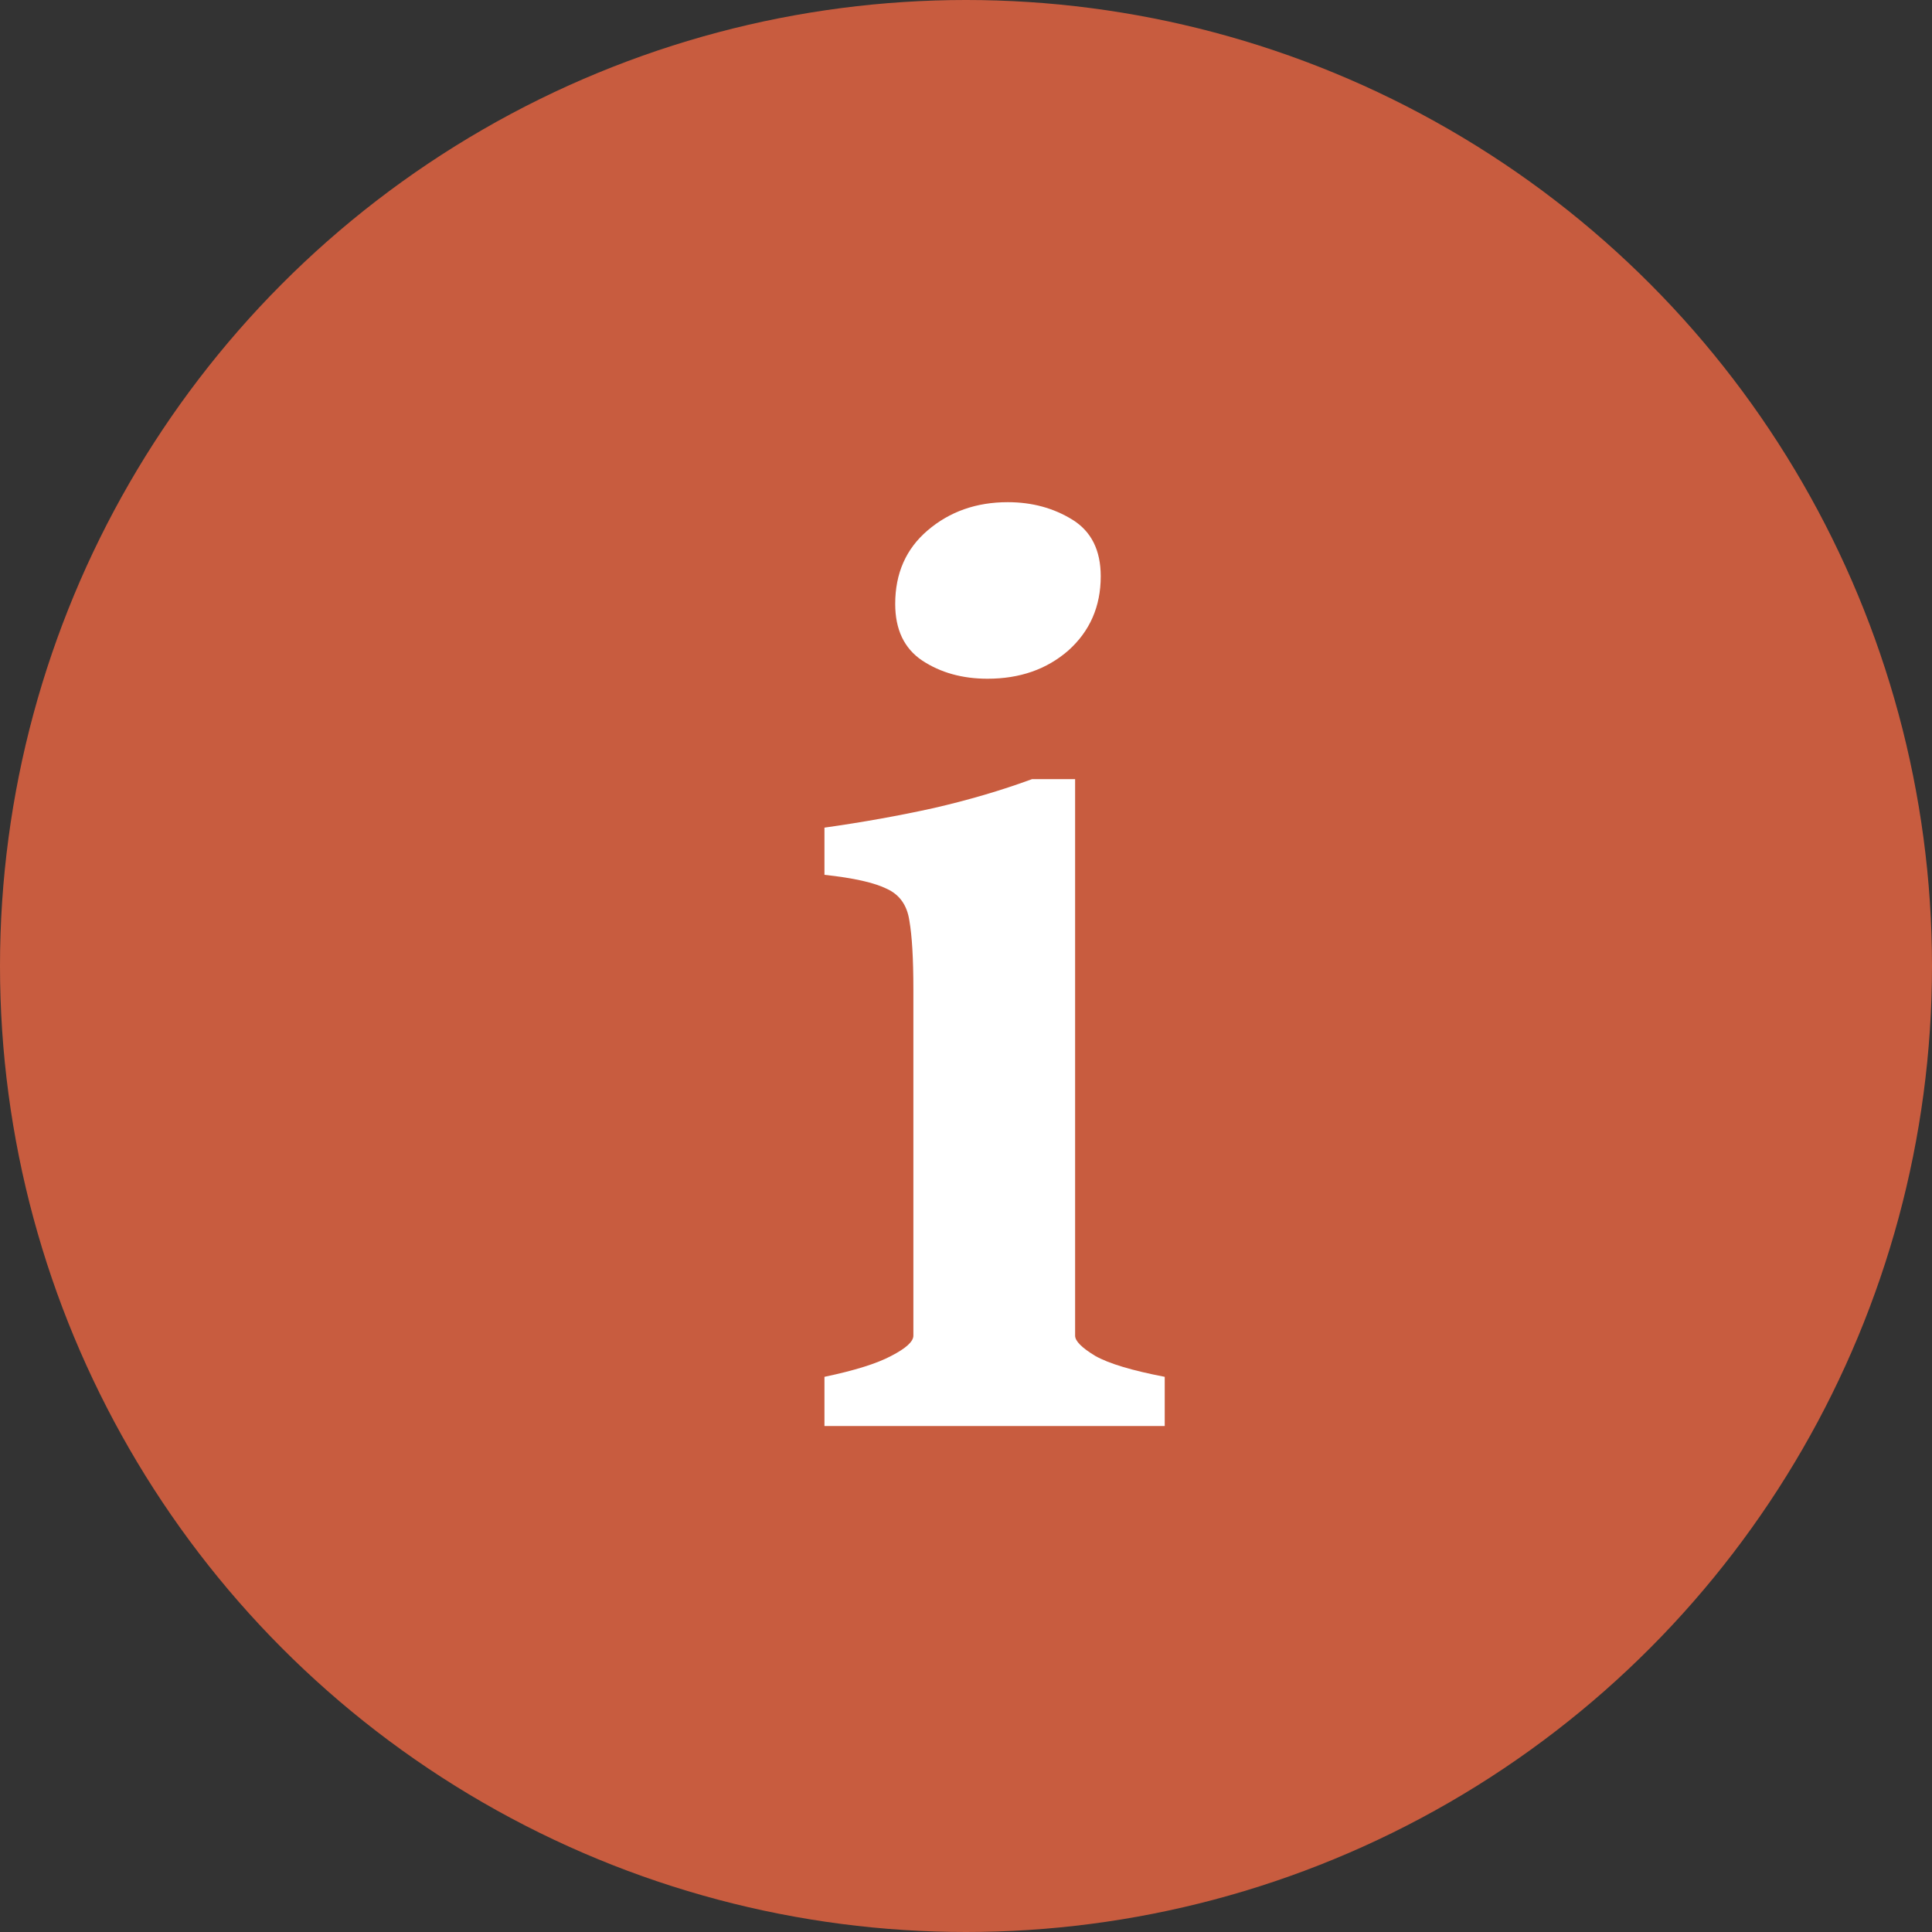
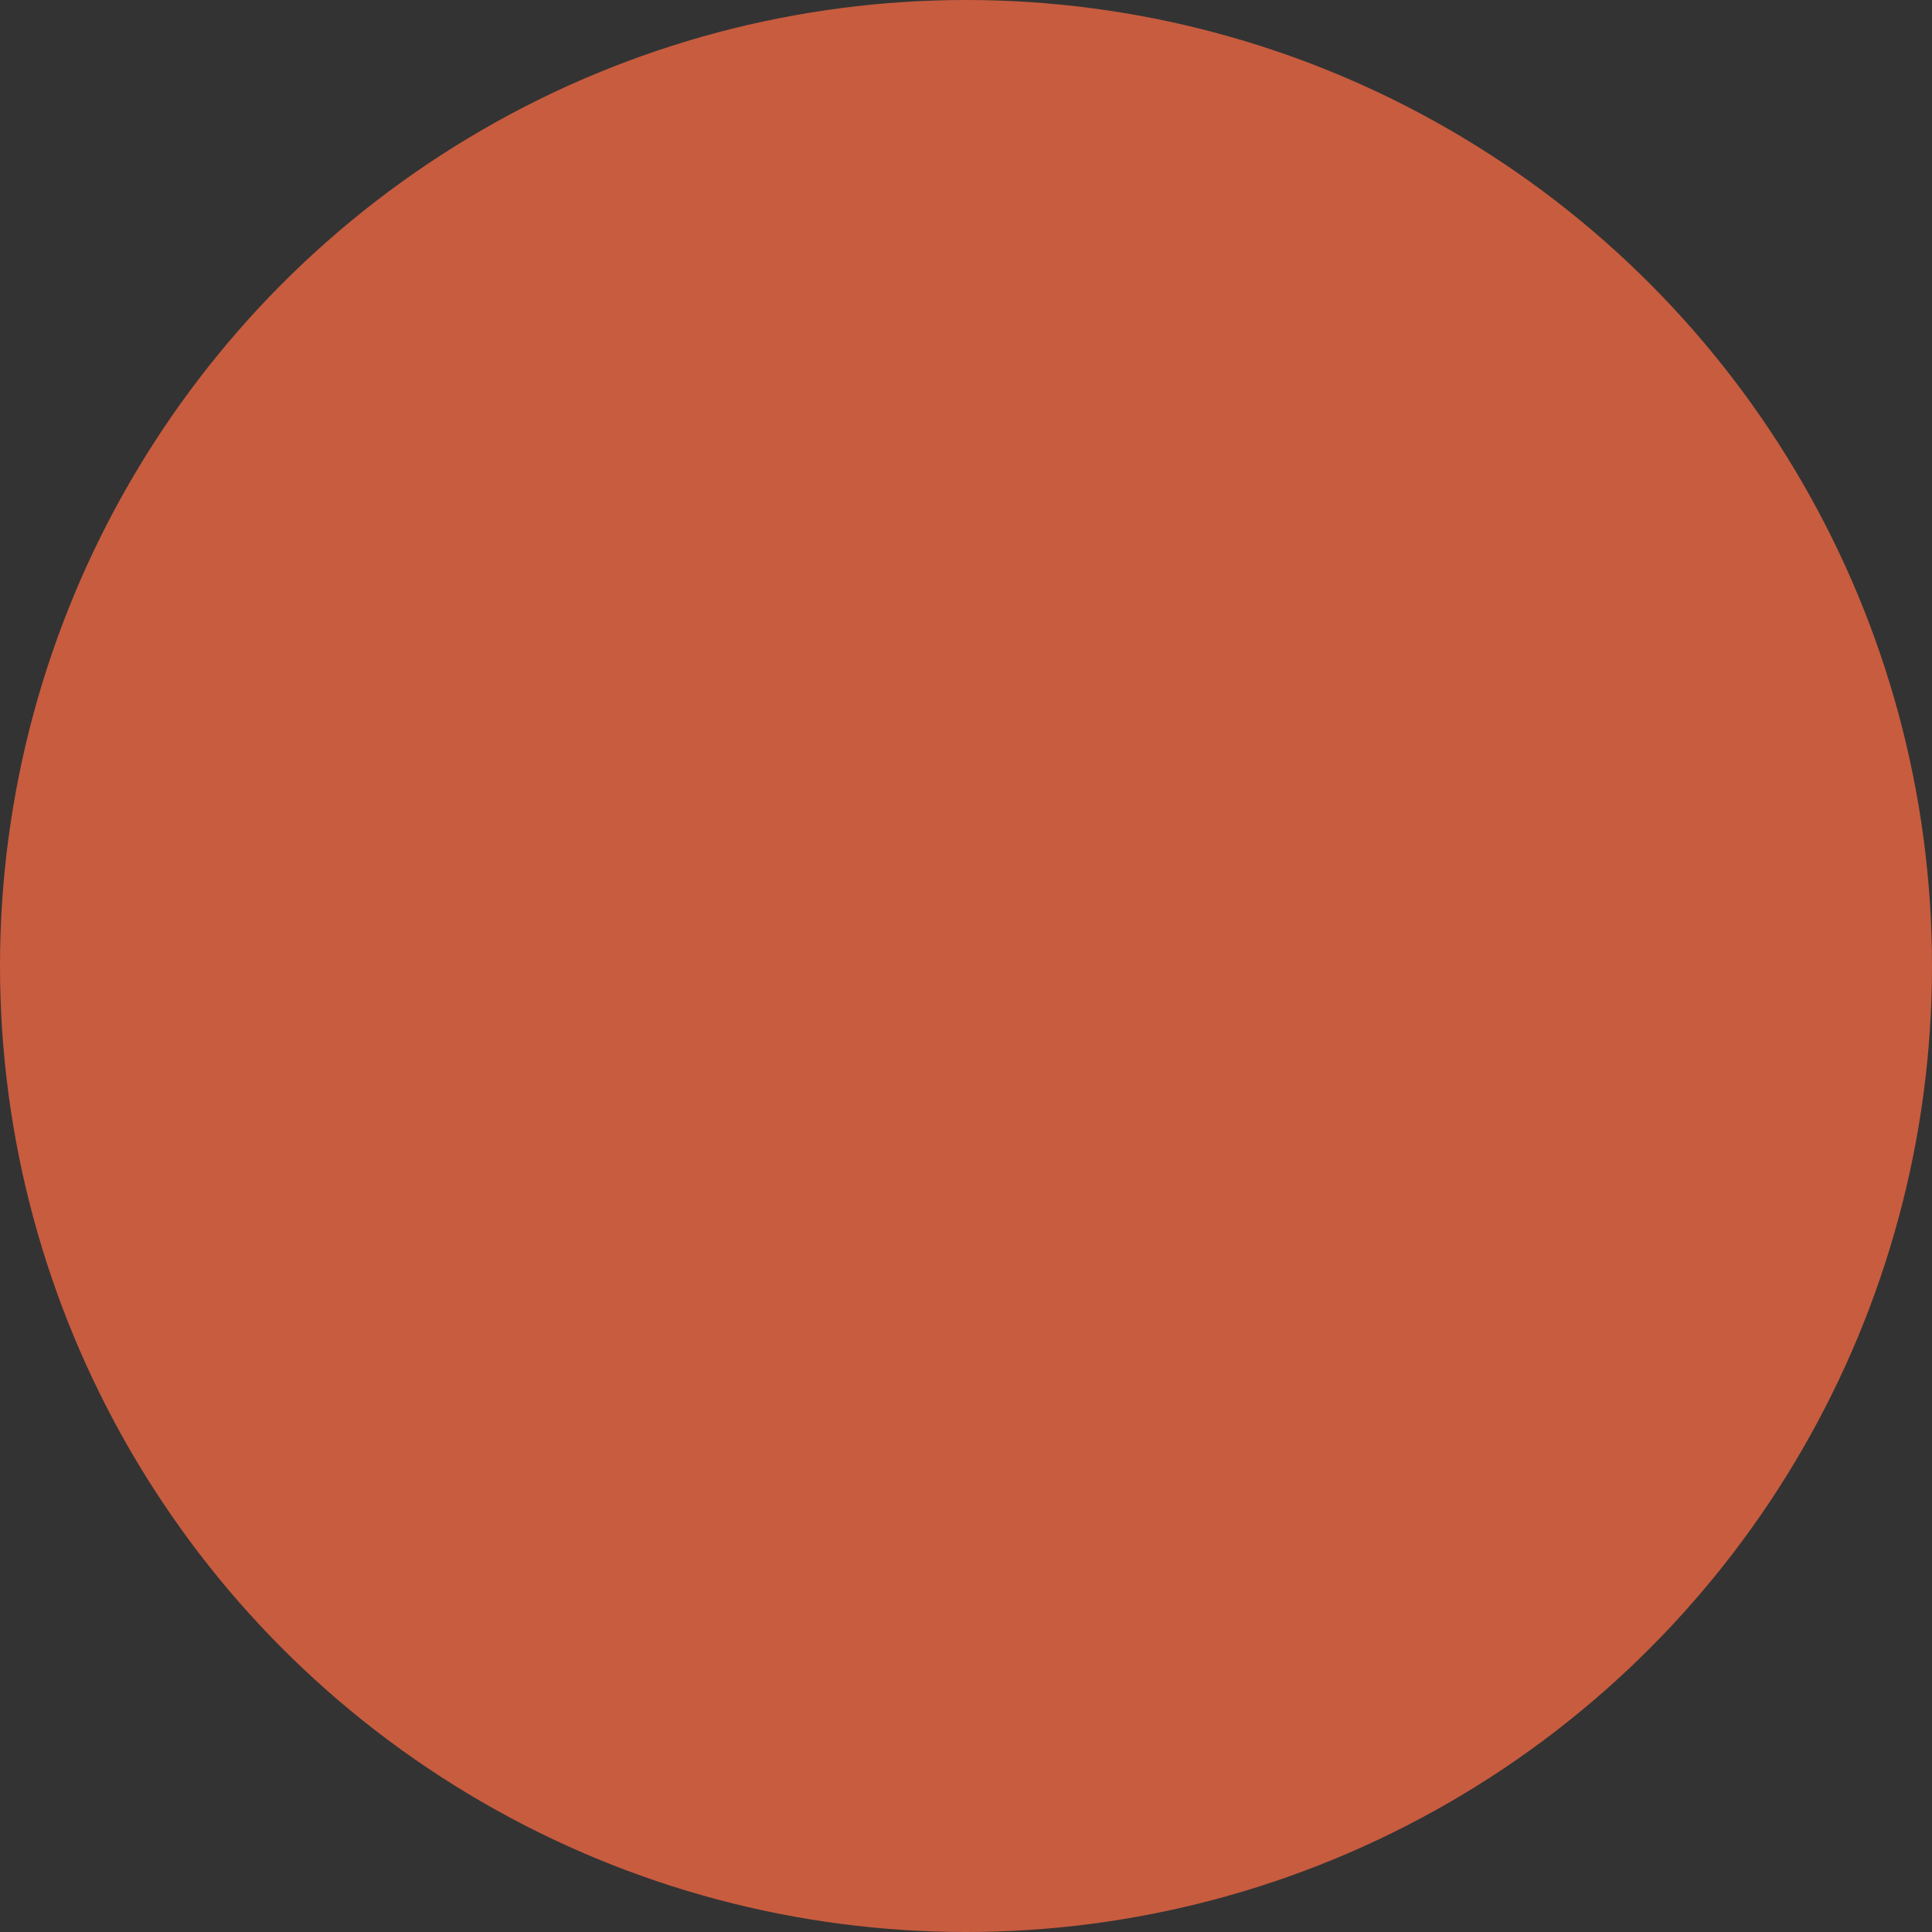
<svg xmlns="http://www.w3.org/2000/svg" width="42" height="42" viewBox="0 0 42 42" fill="none">
  <rect x="0" y="0" width="42" height="42" fill="#333333" stroke="none" />
  <circle cx="21" cy="21" r="21" fill="#C85C3F" />
-   <path d="M23.929 12.528C23.929 13.183 23.694 13.72 23.226 14.14C22.757 14.55 22.171 14.755 21.468 14.755C20.921 14.755 20.447 14.623 20.047 14.359C19.656 14.096 19.461 13.685 19.461 13.129C19.461 12.465 19.695 11.933 20.164 11.532C20.643 11.122 21.224 10.917 21.907 10.917C22.435 10.917 22.903 11.044 23.314 11.298C23.724 11.552 23.929 11.962 23.929 12.528ZM17.923 31V29.931C18.577 29.794 19.061 29.643 19.373 29.477C19.695 29.311 19.856 29.164 19.856 29.037V21.508C19.856 20.844 19.827 20.346 19.769 20.014C19.72 19.682 19.559 19.452 19.285 19.325C19.012 19.189 18.558 19.086 17.923 19.018V17.992C18.753 17.875 19.544 17.733 20.296 17.567C21.058 17.392 21.77 17.182 22.435 16.938H23.372V29.037C23.372 29.154 23.519 29.301 23.811 29.477C24.105 29.643 24.607 29.794 25.32 29.931V31H17.923Z" fill="white" />
</svg>